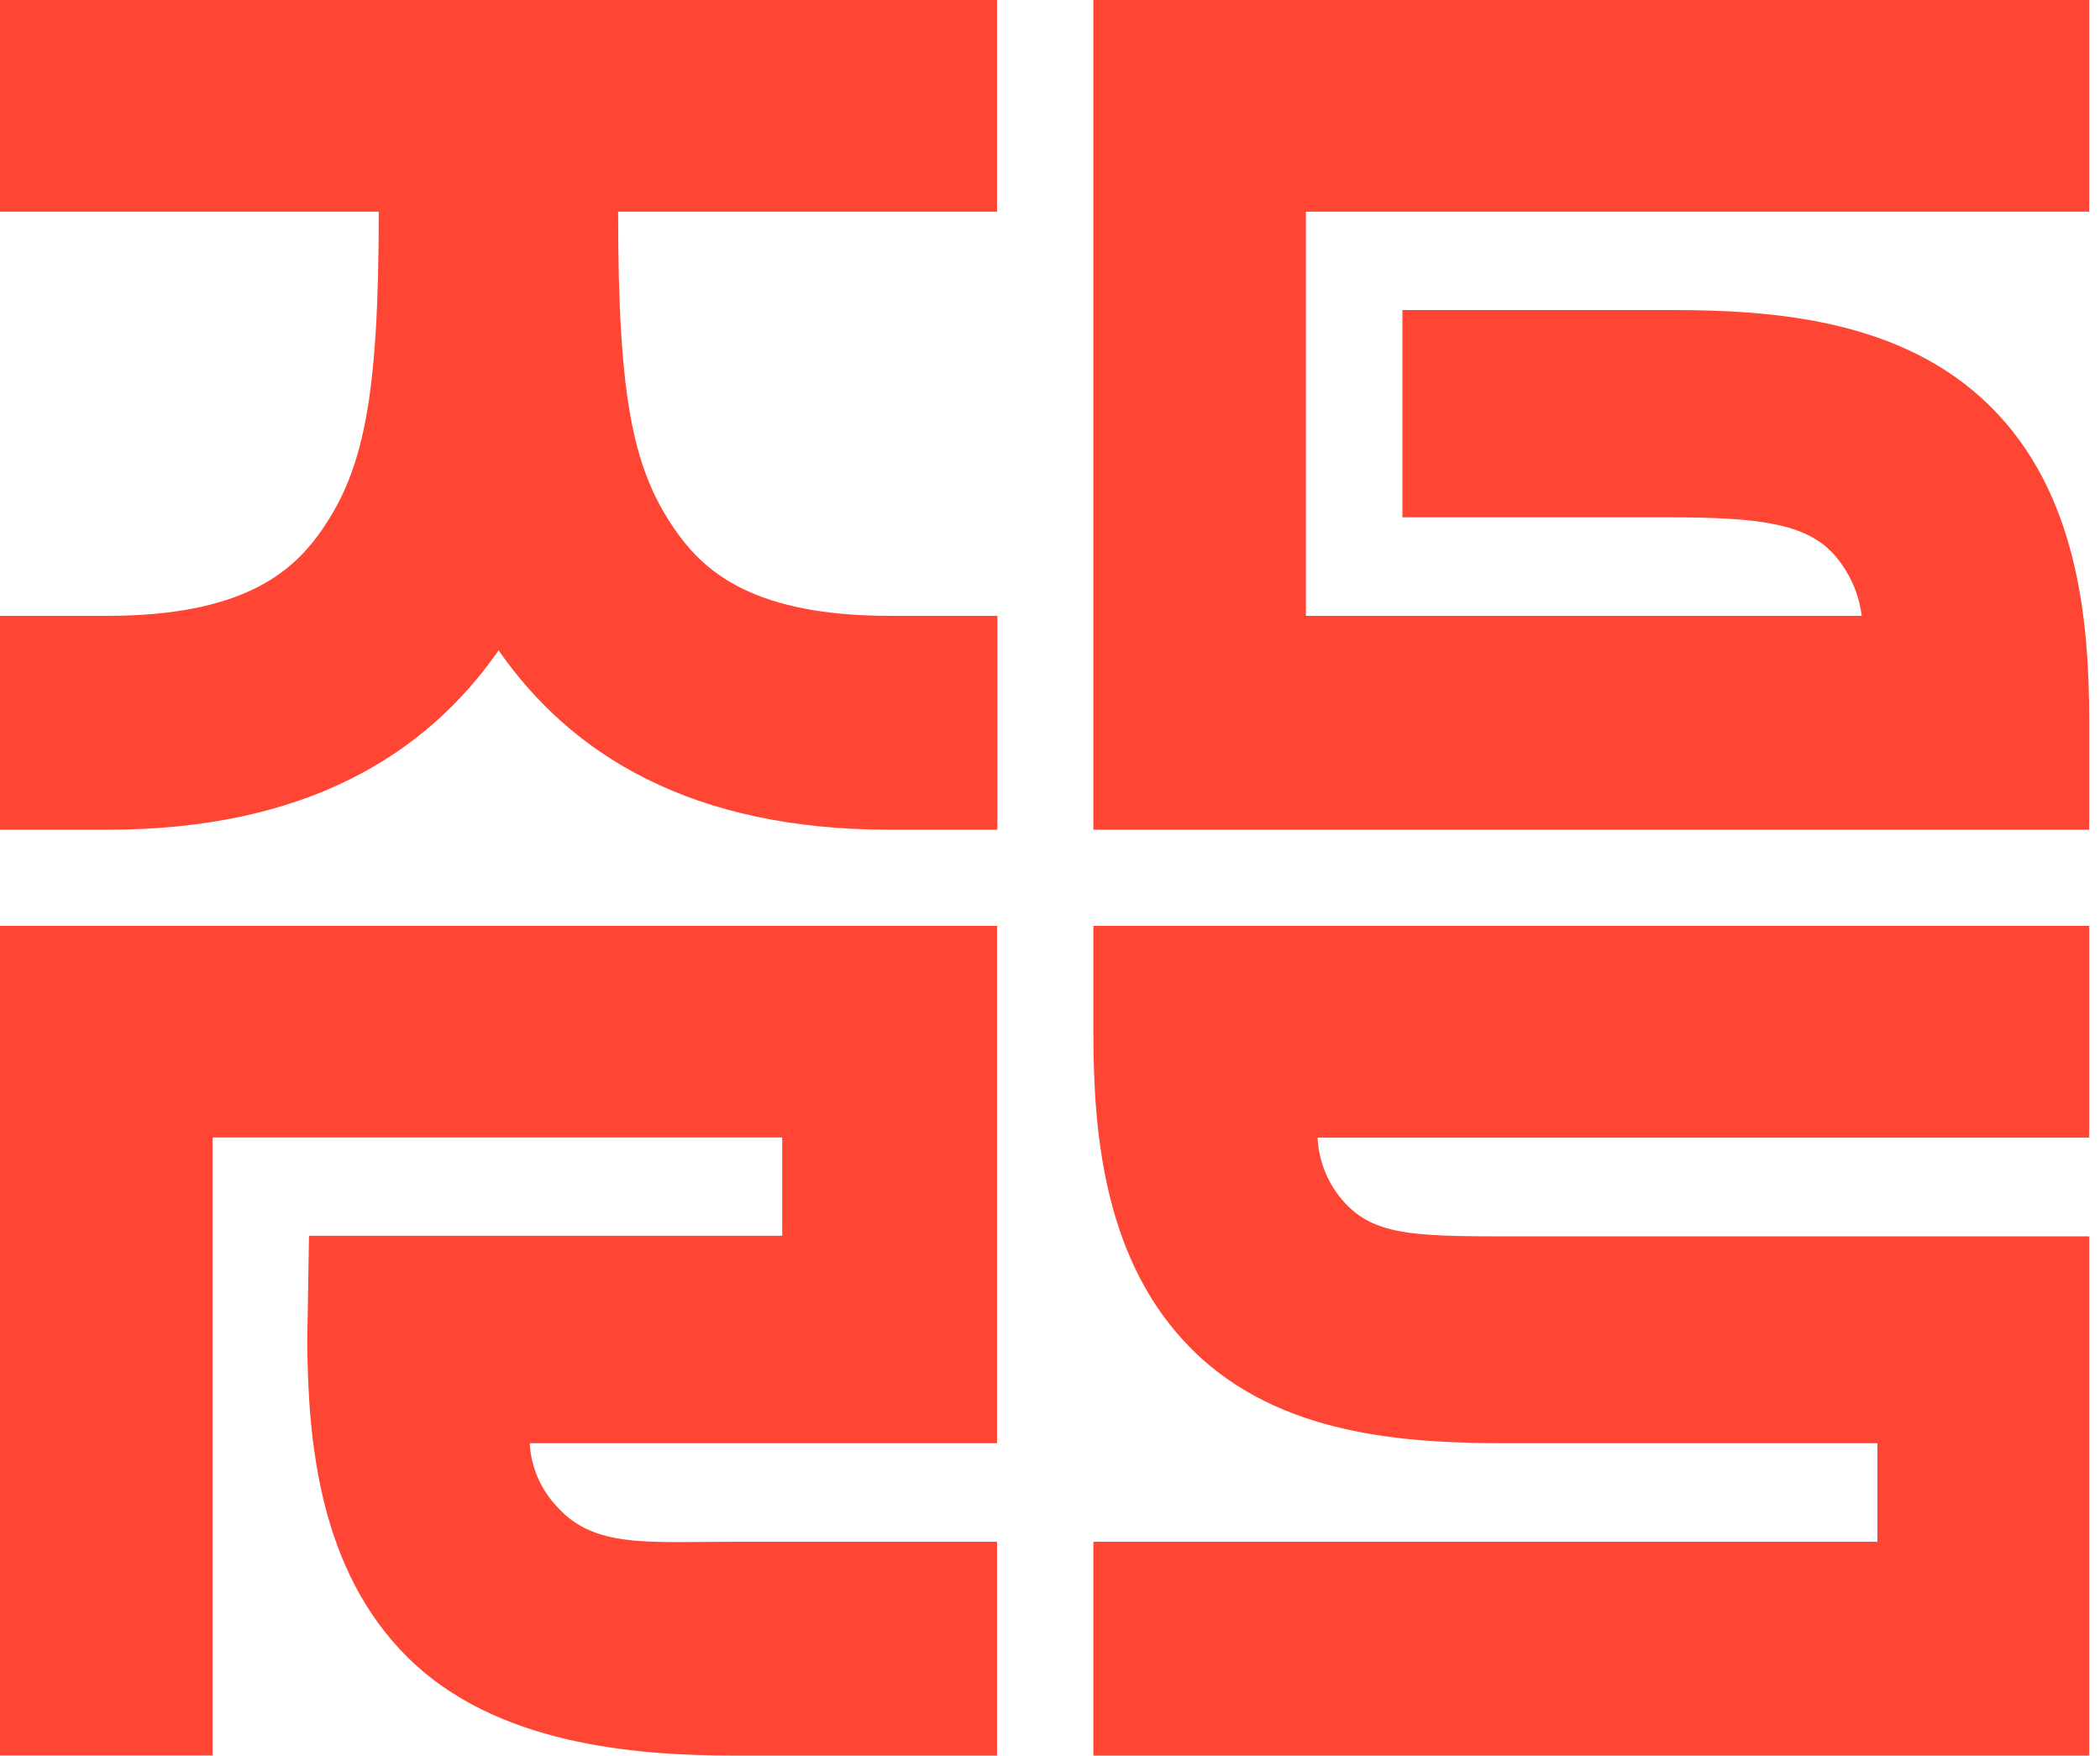
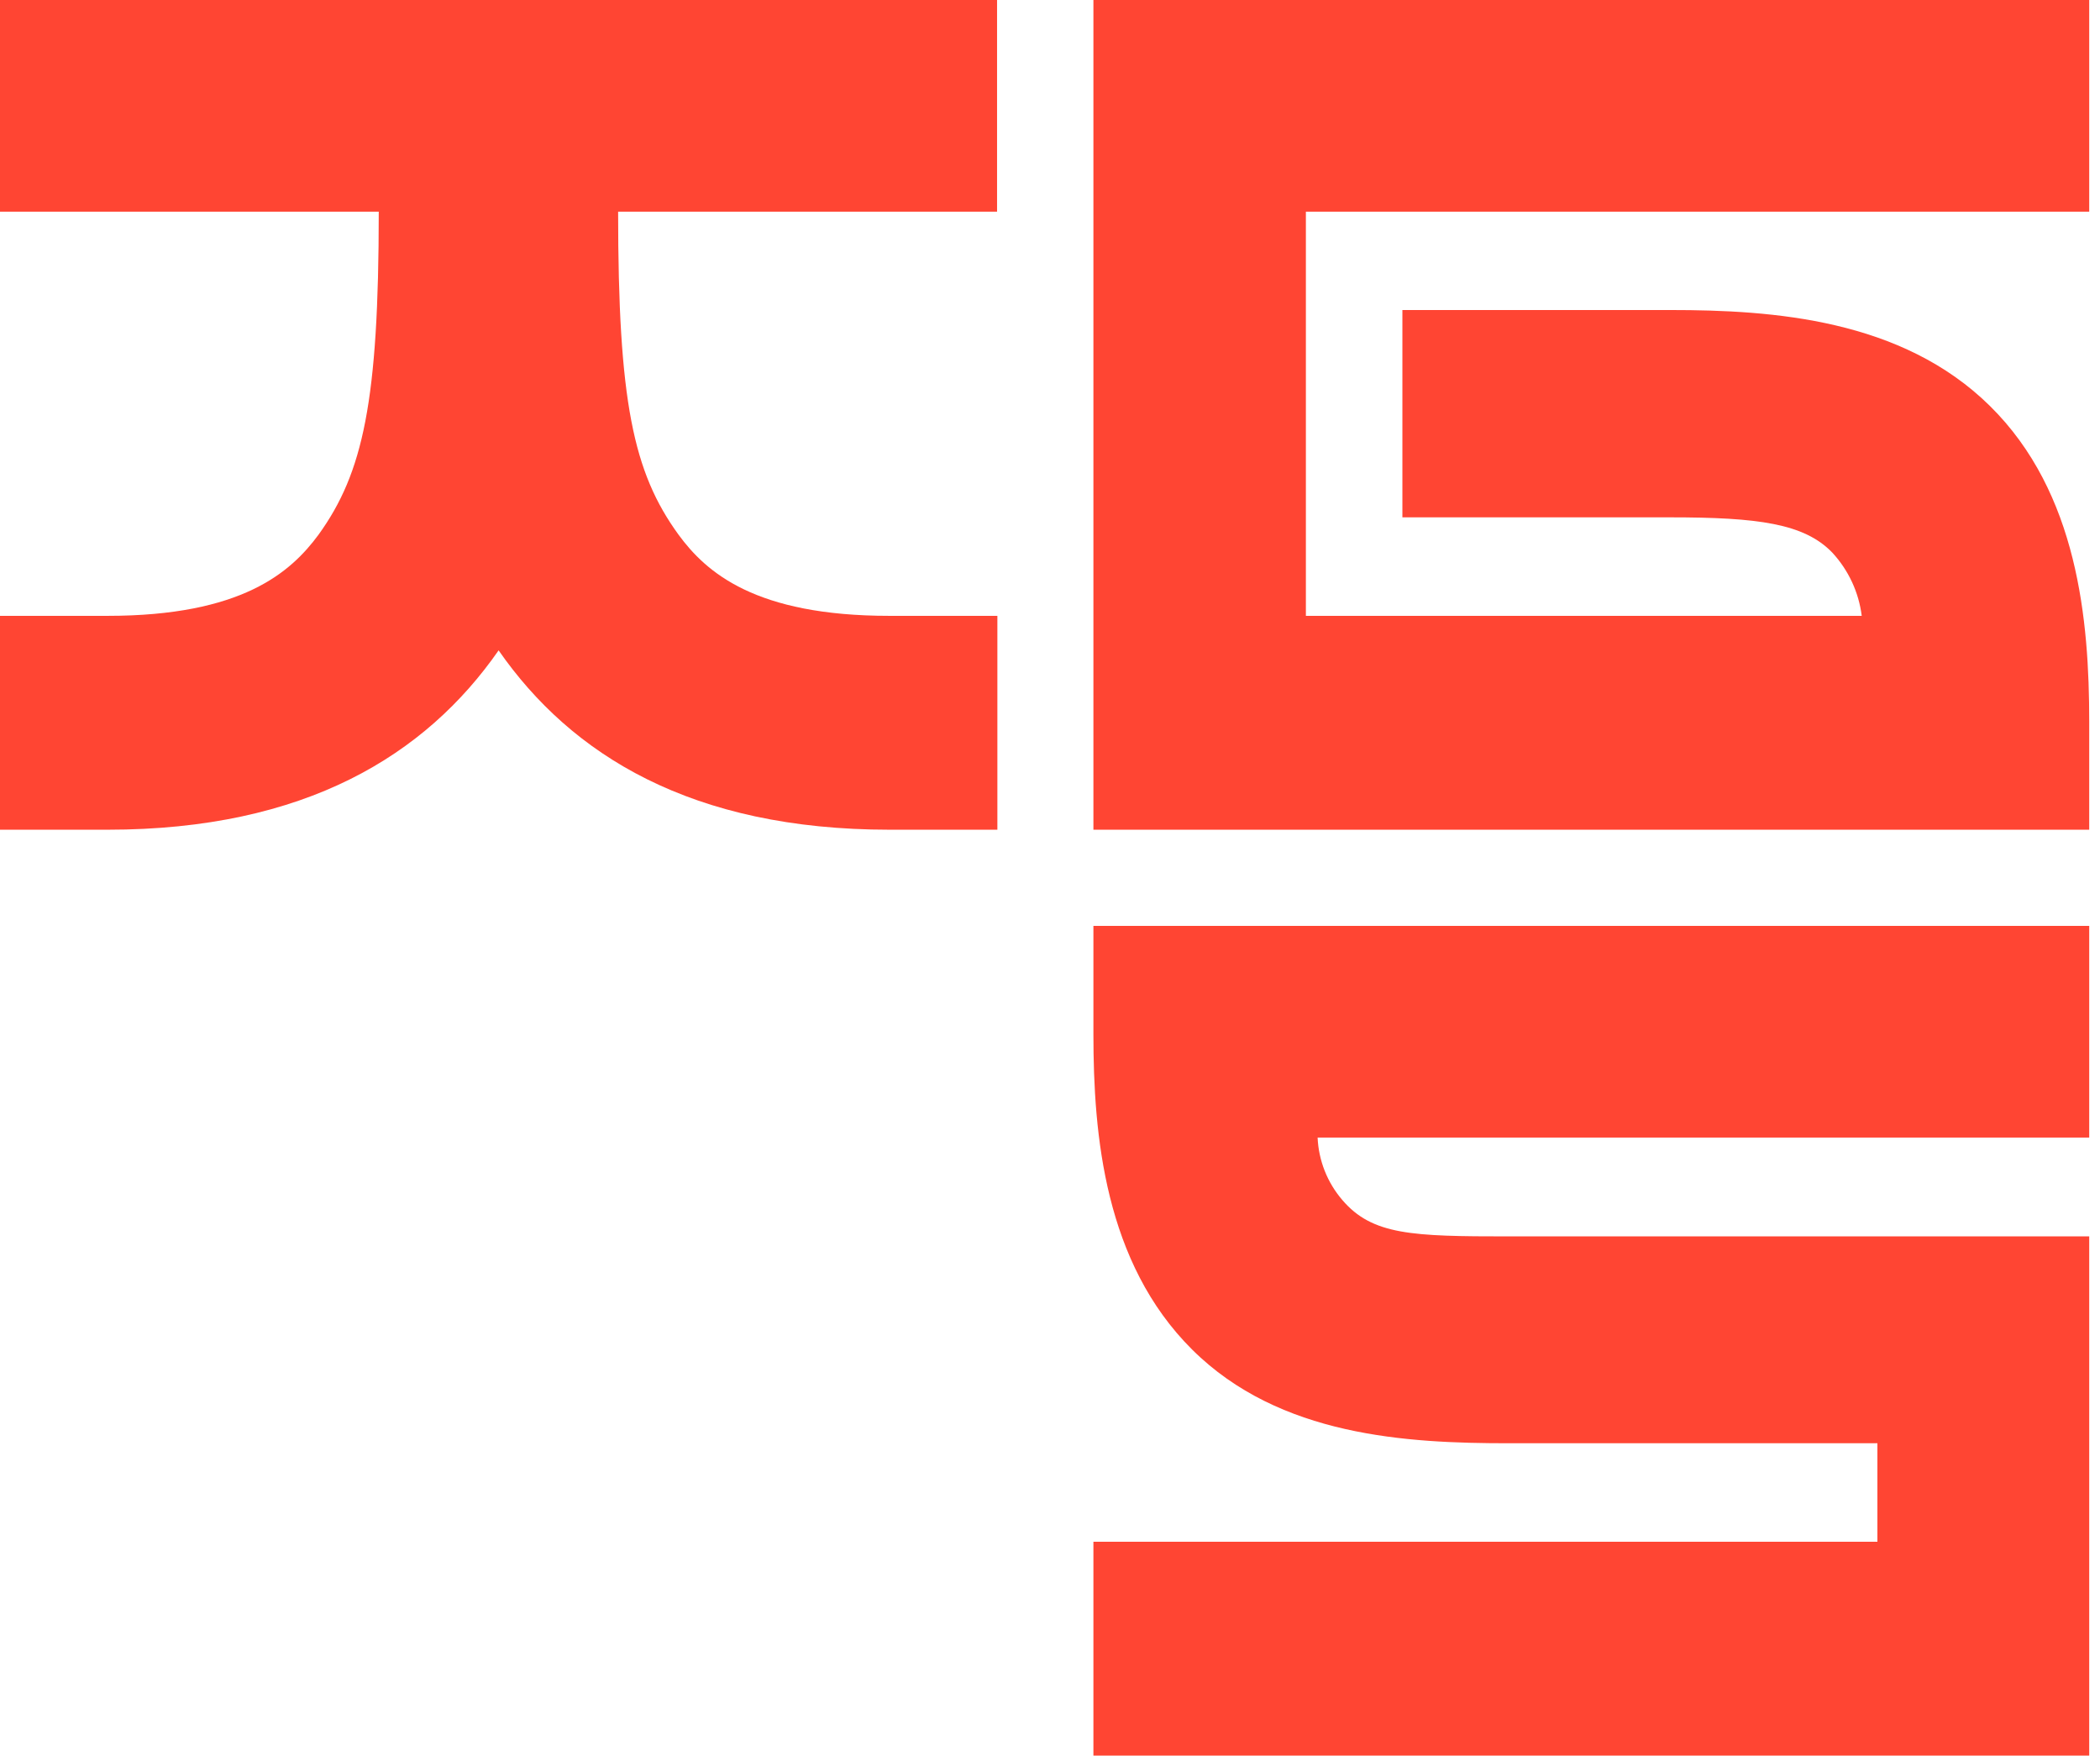
<svg xmlns="http://www.w3.org/2000/svg" fill="none" height="100%" overflow="visible" preserveAspectRatio="none" style="display: block;" viewBox="0 0 67 56" width="100%">
  <g id="Group">
    <path d="M66.656 26.466H34.885V0H66.656V6.752H41.664V19.644H59.398C59.304 18.891 58.975 18.186 58.46 17.628C57.562 16.696 56.084 16.502 53.284 16.502H44.743V9.889H53.304C56.568 9.889 60.676 10.178 63.486 12.947C66.297 15.716 66.656 19.789 66.656 23.02V26.466Z" fill="#FF4533" id="Vector" />
-     <path d="M31.811 56H23.46C20.225 56 15.808 55.642 13.008 52.868C10.207 50.094 9.828 46.051 9.803 42.824L9.858 39.418H24.957V36.281H6.783V55.995H0V29.534H31.811V46.036H16.901C16.941 46.803 17.259 47.531 17.795 48.083C18.968 49.382 20.675 49.178 23.465 49.178H31.811V56Z" fill="#FF4533" id="Vector_2" />
    <path d="M66.656 56H34.885V49.178H59.898V46.036H48.133C44.898 46.036 40.825 45.822 38.035 43.048C35.245 40.275 34.885 36.211 34.885 32.99V29.534H66.656V36.286H42.038C42.07 37.019 42.348 37.721 42.827 38.278C43.785 39.398 45.058 39.438 48.133 39.438H66.656V56Z" fill="#FF4533" id="Vector_3" />
    <path d="M31.811 0H0V6.752H12.084C12.084 12.797 11.585 15.083 10.163 17.055C9.274 18.26 7.712 19.644 3.429 19.644H0V26.466H3.429C9.748 26.466 13.587 24.081 15.908 20.745C18.229 24.081 22.062 26.466 28.387 26.466H31.821V19.644H28.377C24.099 19.644 22.532 18.26 21.648 17.055C20.201 15.063 19.721 12.797 19.721 6.752H31.811V0Z" fill="#FF4533" id="Vector_4" />
  </g>
</svg>